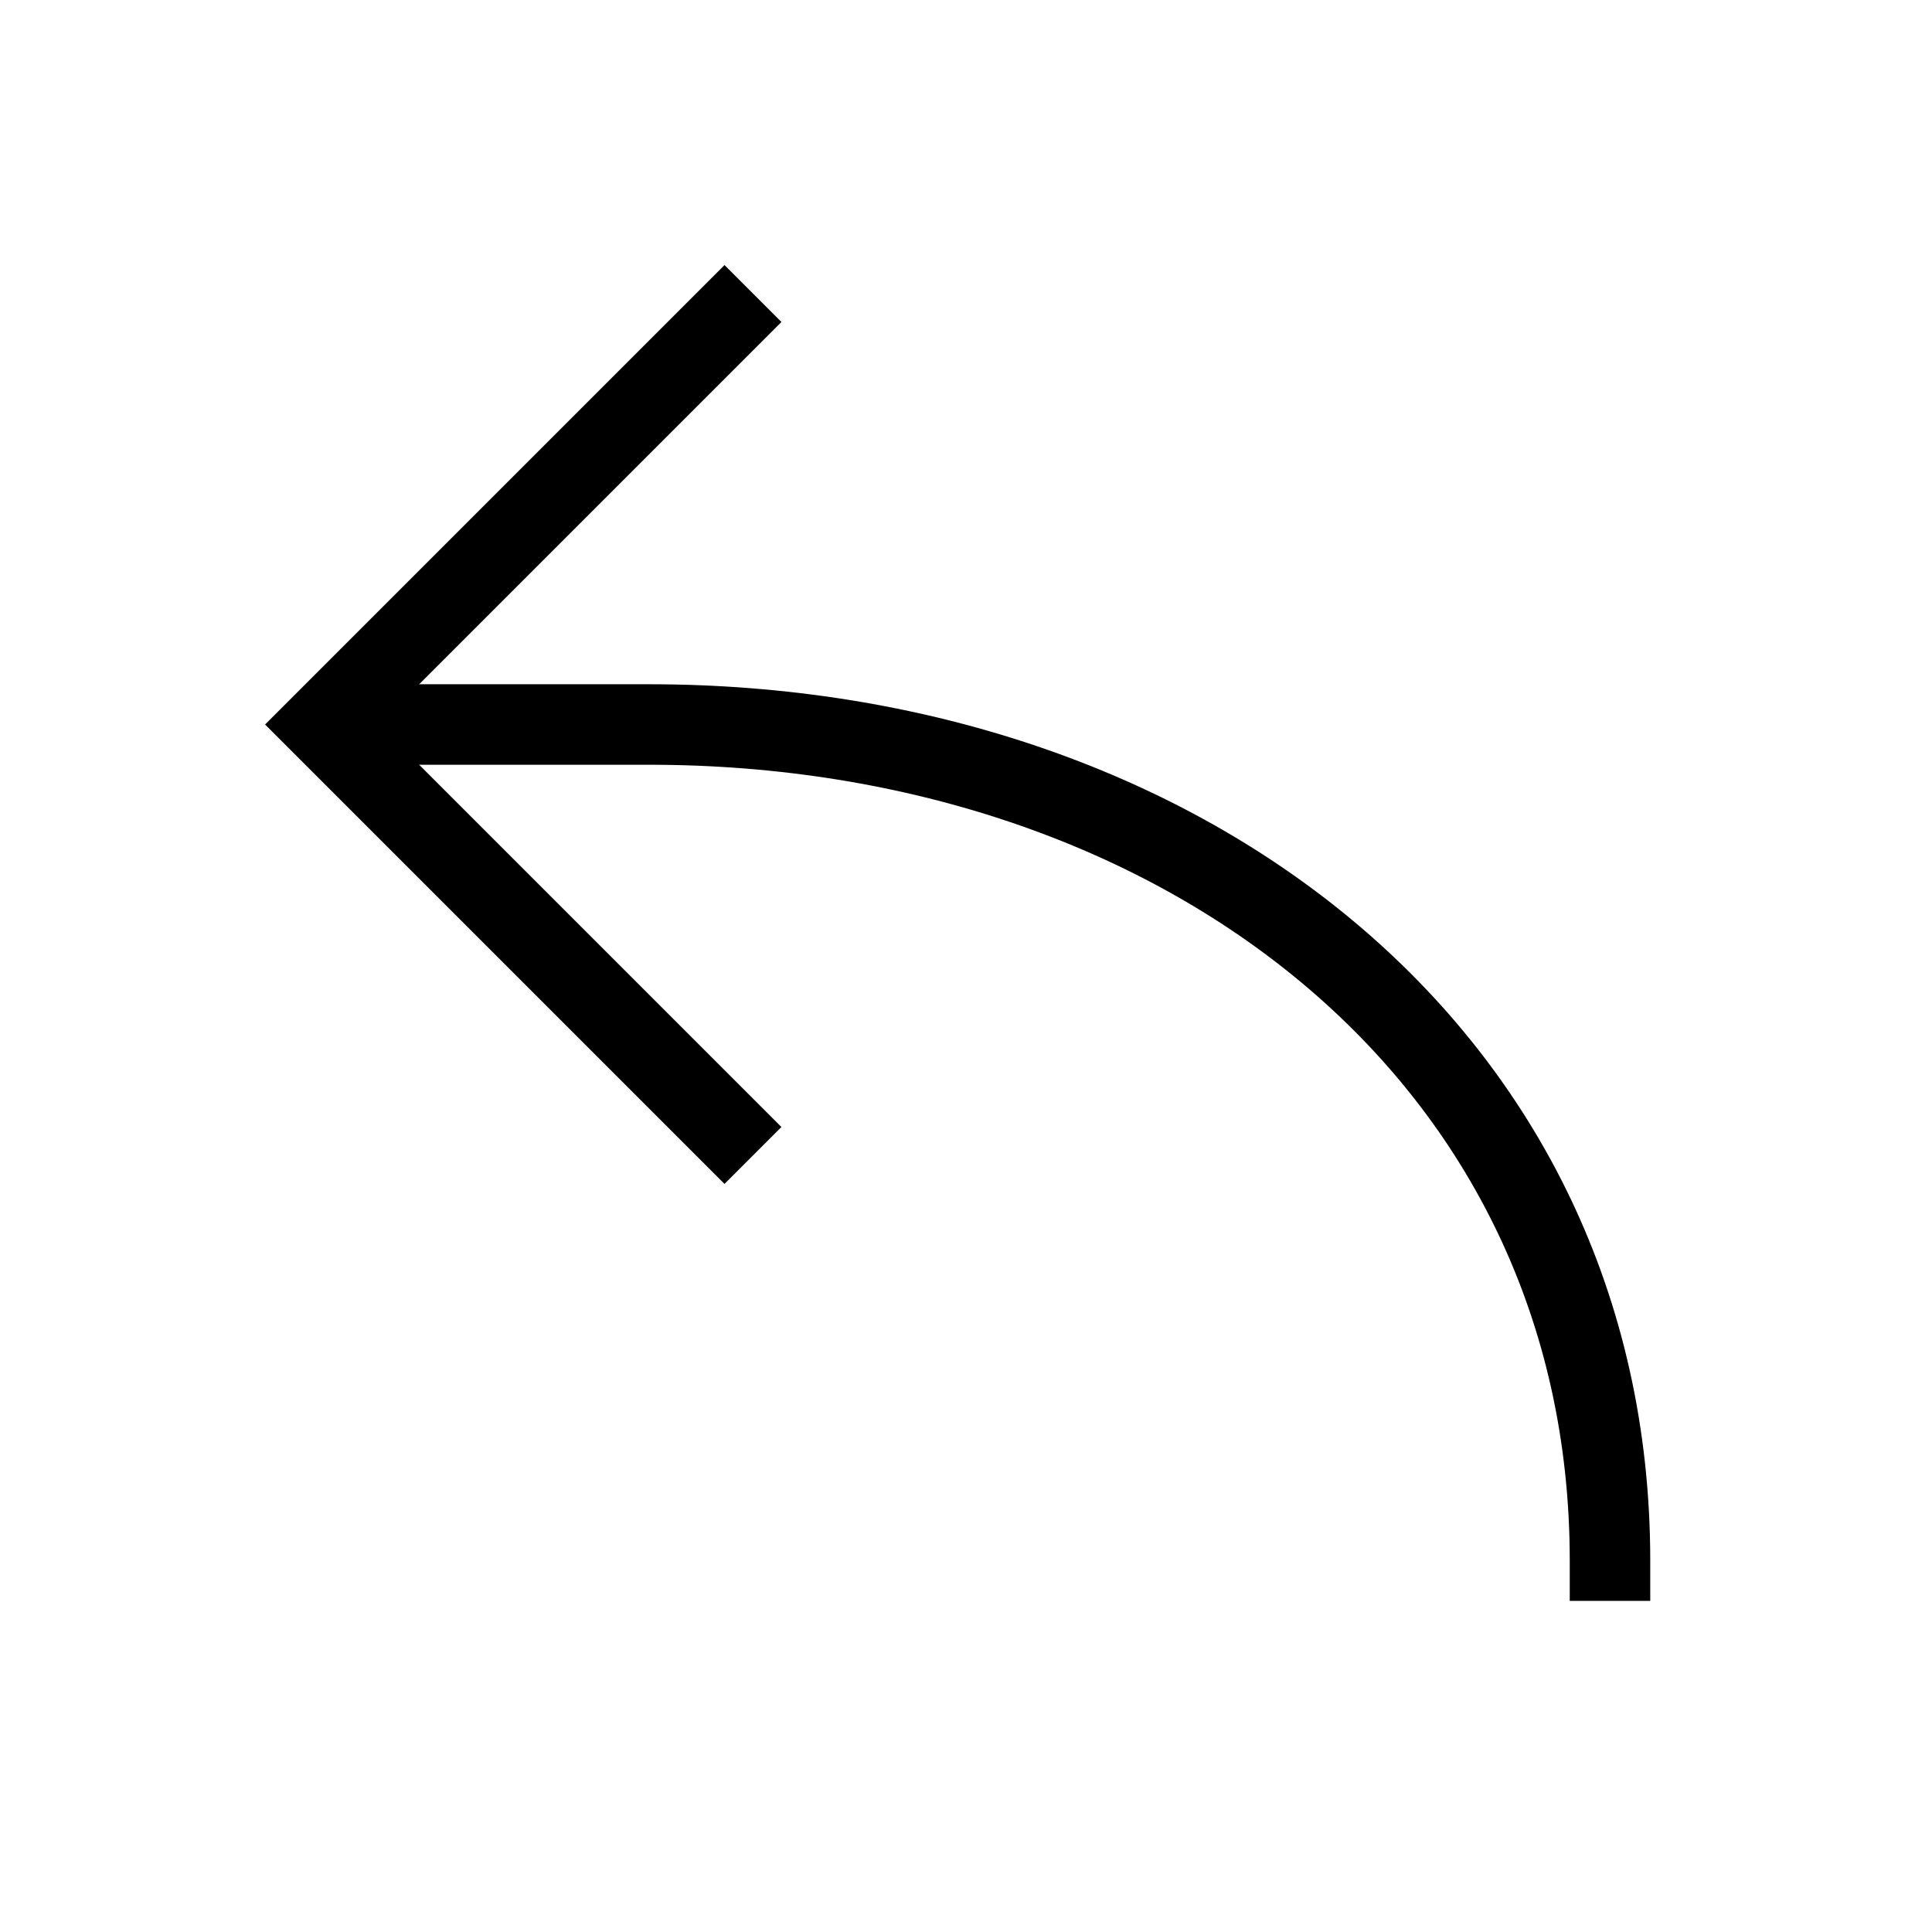
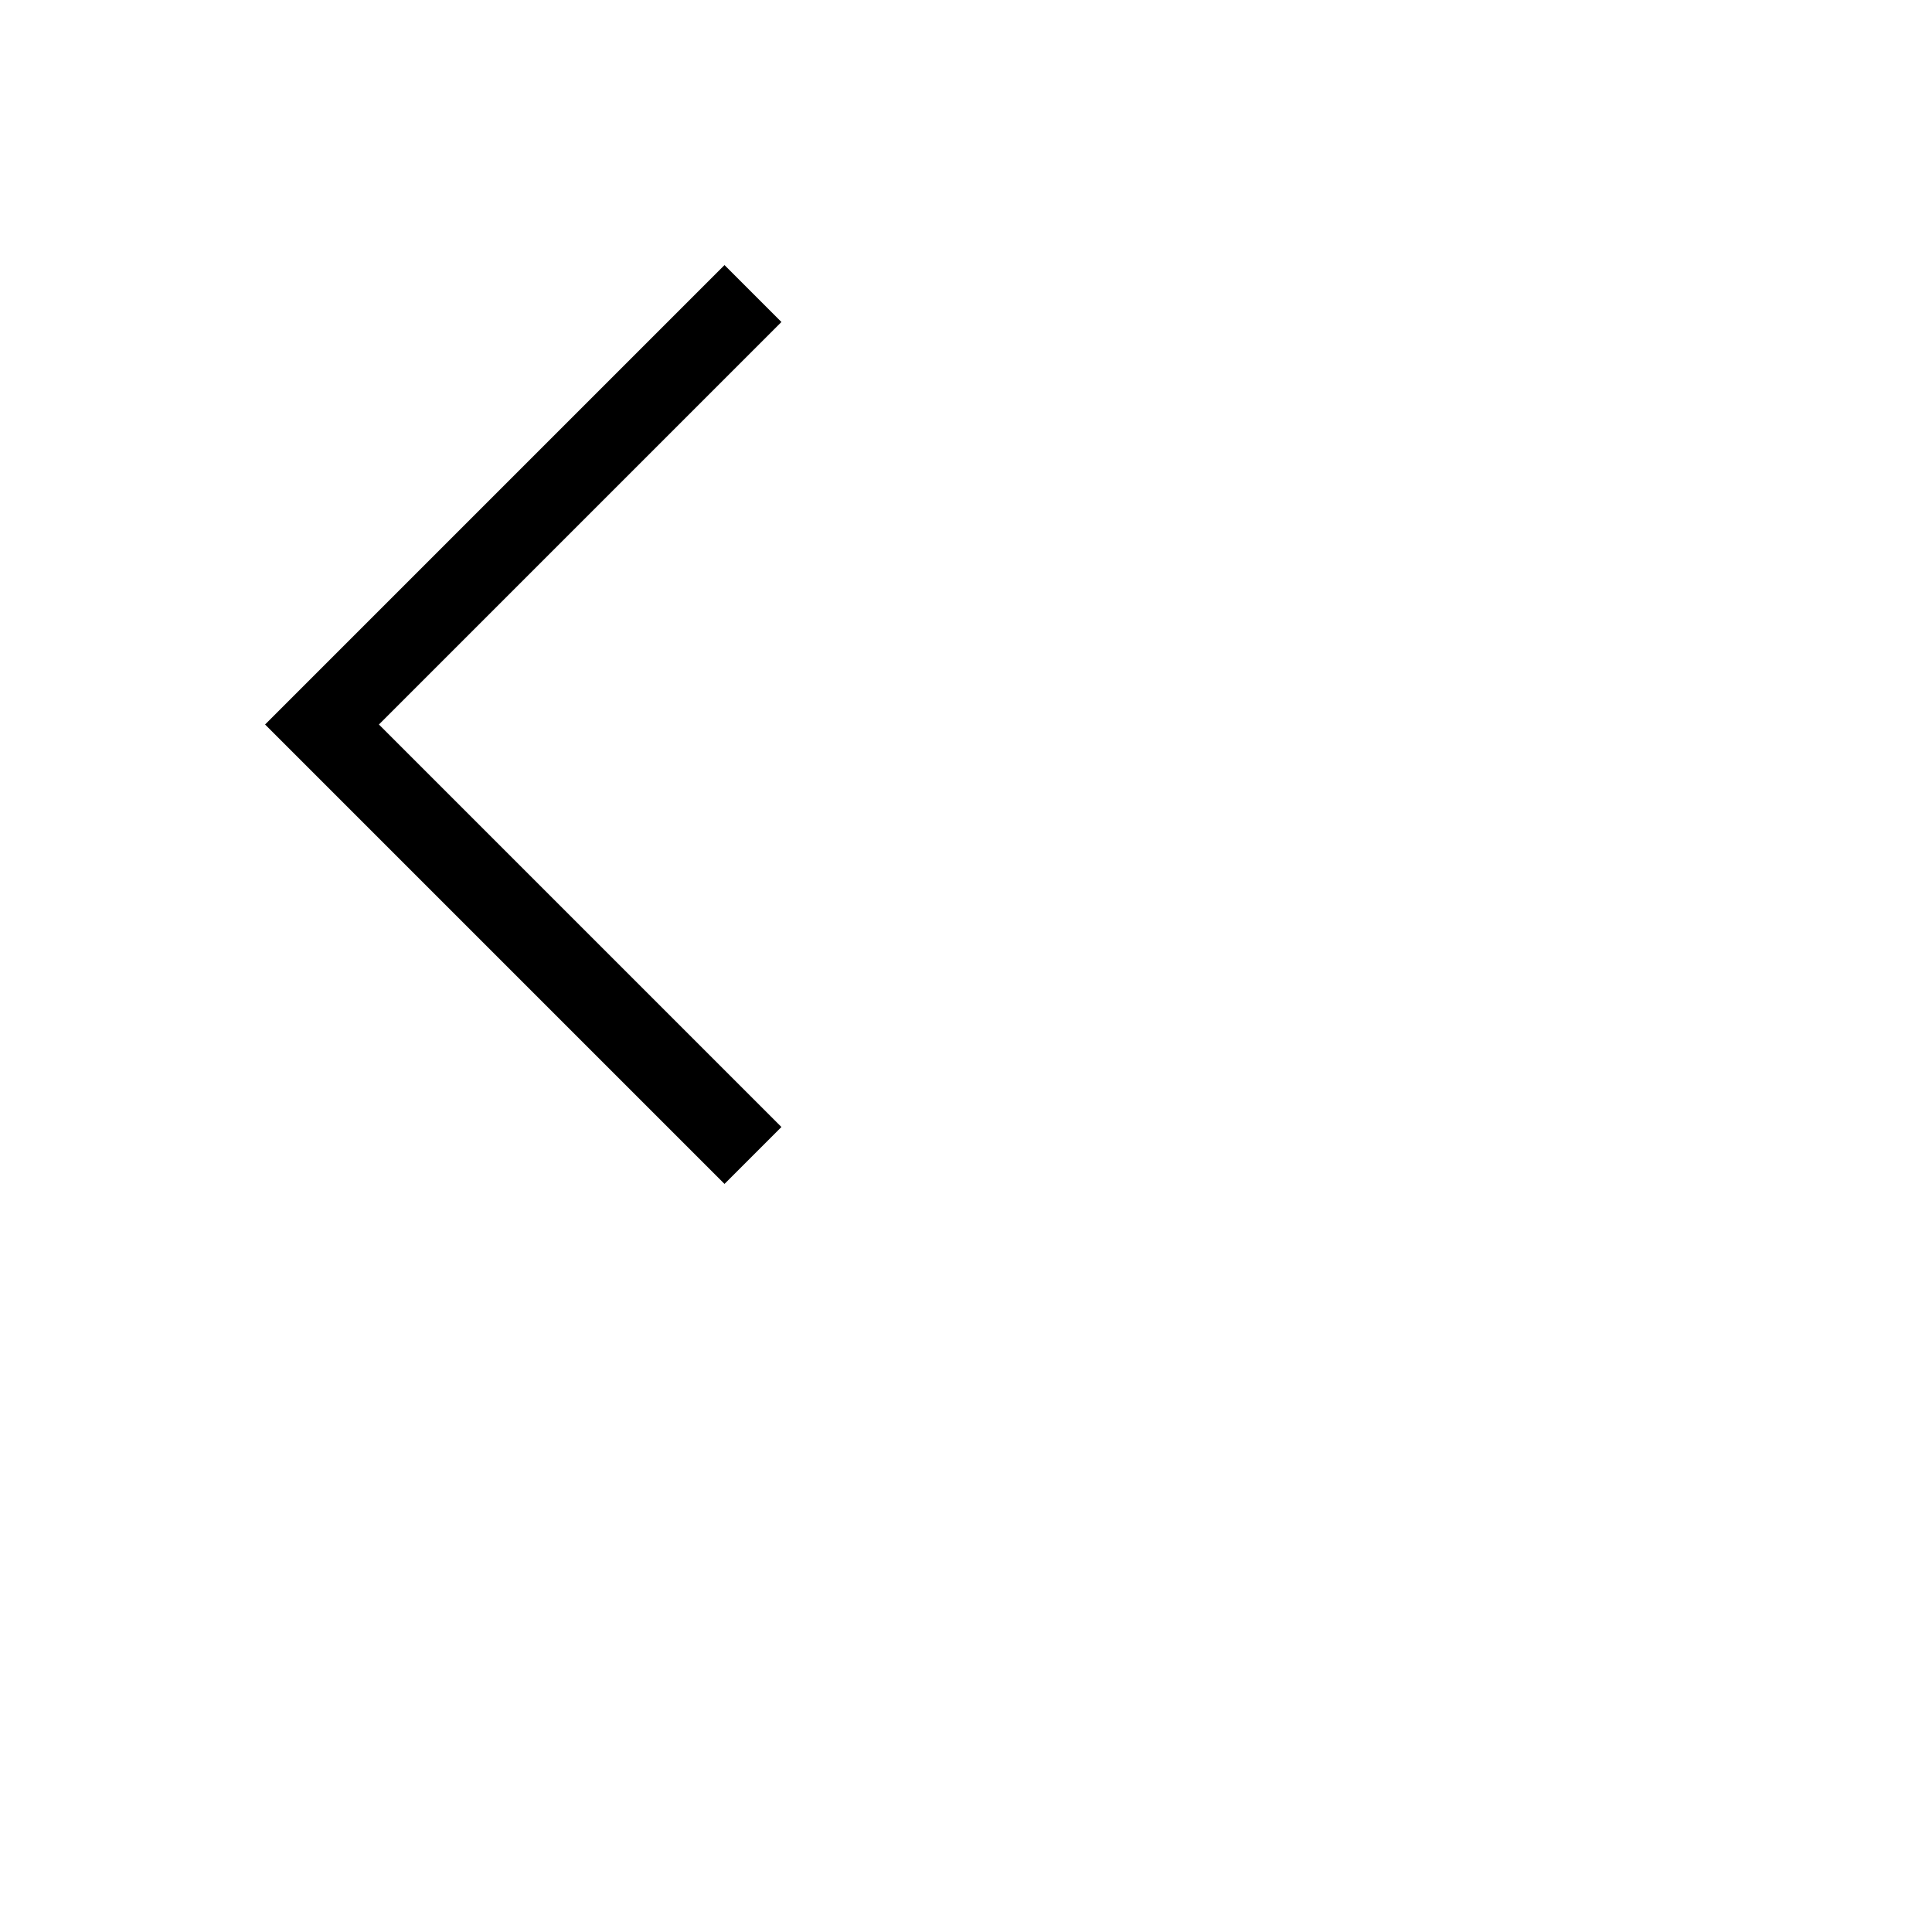
<svg xmlns="http://www.w3.org/2000/svg" width="800px" height="800px" viewBox="0 0 24 24" role="img" aria-labelledby="turnLeftIconTitle" stroke="#000000" stroke-width="1" stroke-linecap="square" stroke-linejoin="miter" fill="none" color="#000000">
  <title id="turnLeftIconTitle">Turn Left</title>
-   <path d="M4.715,9 L8.062,9 C14.655,9 20,13.098 20,19.387" />
  <polyline points="9 14 4 9 9 4 9 4" />
</svg>